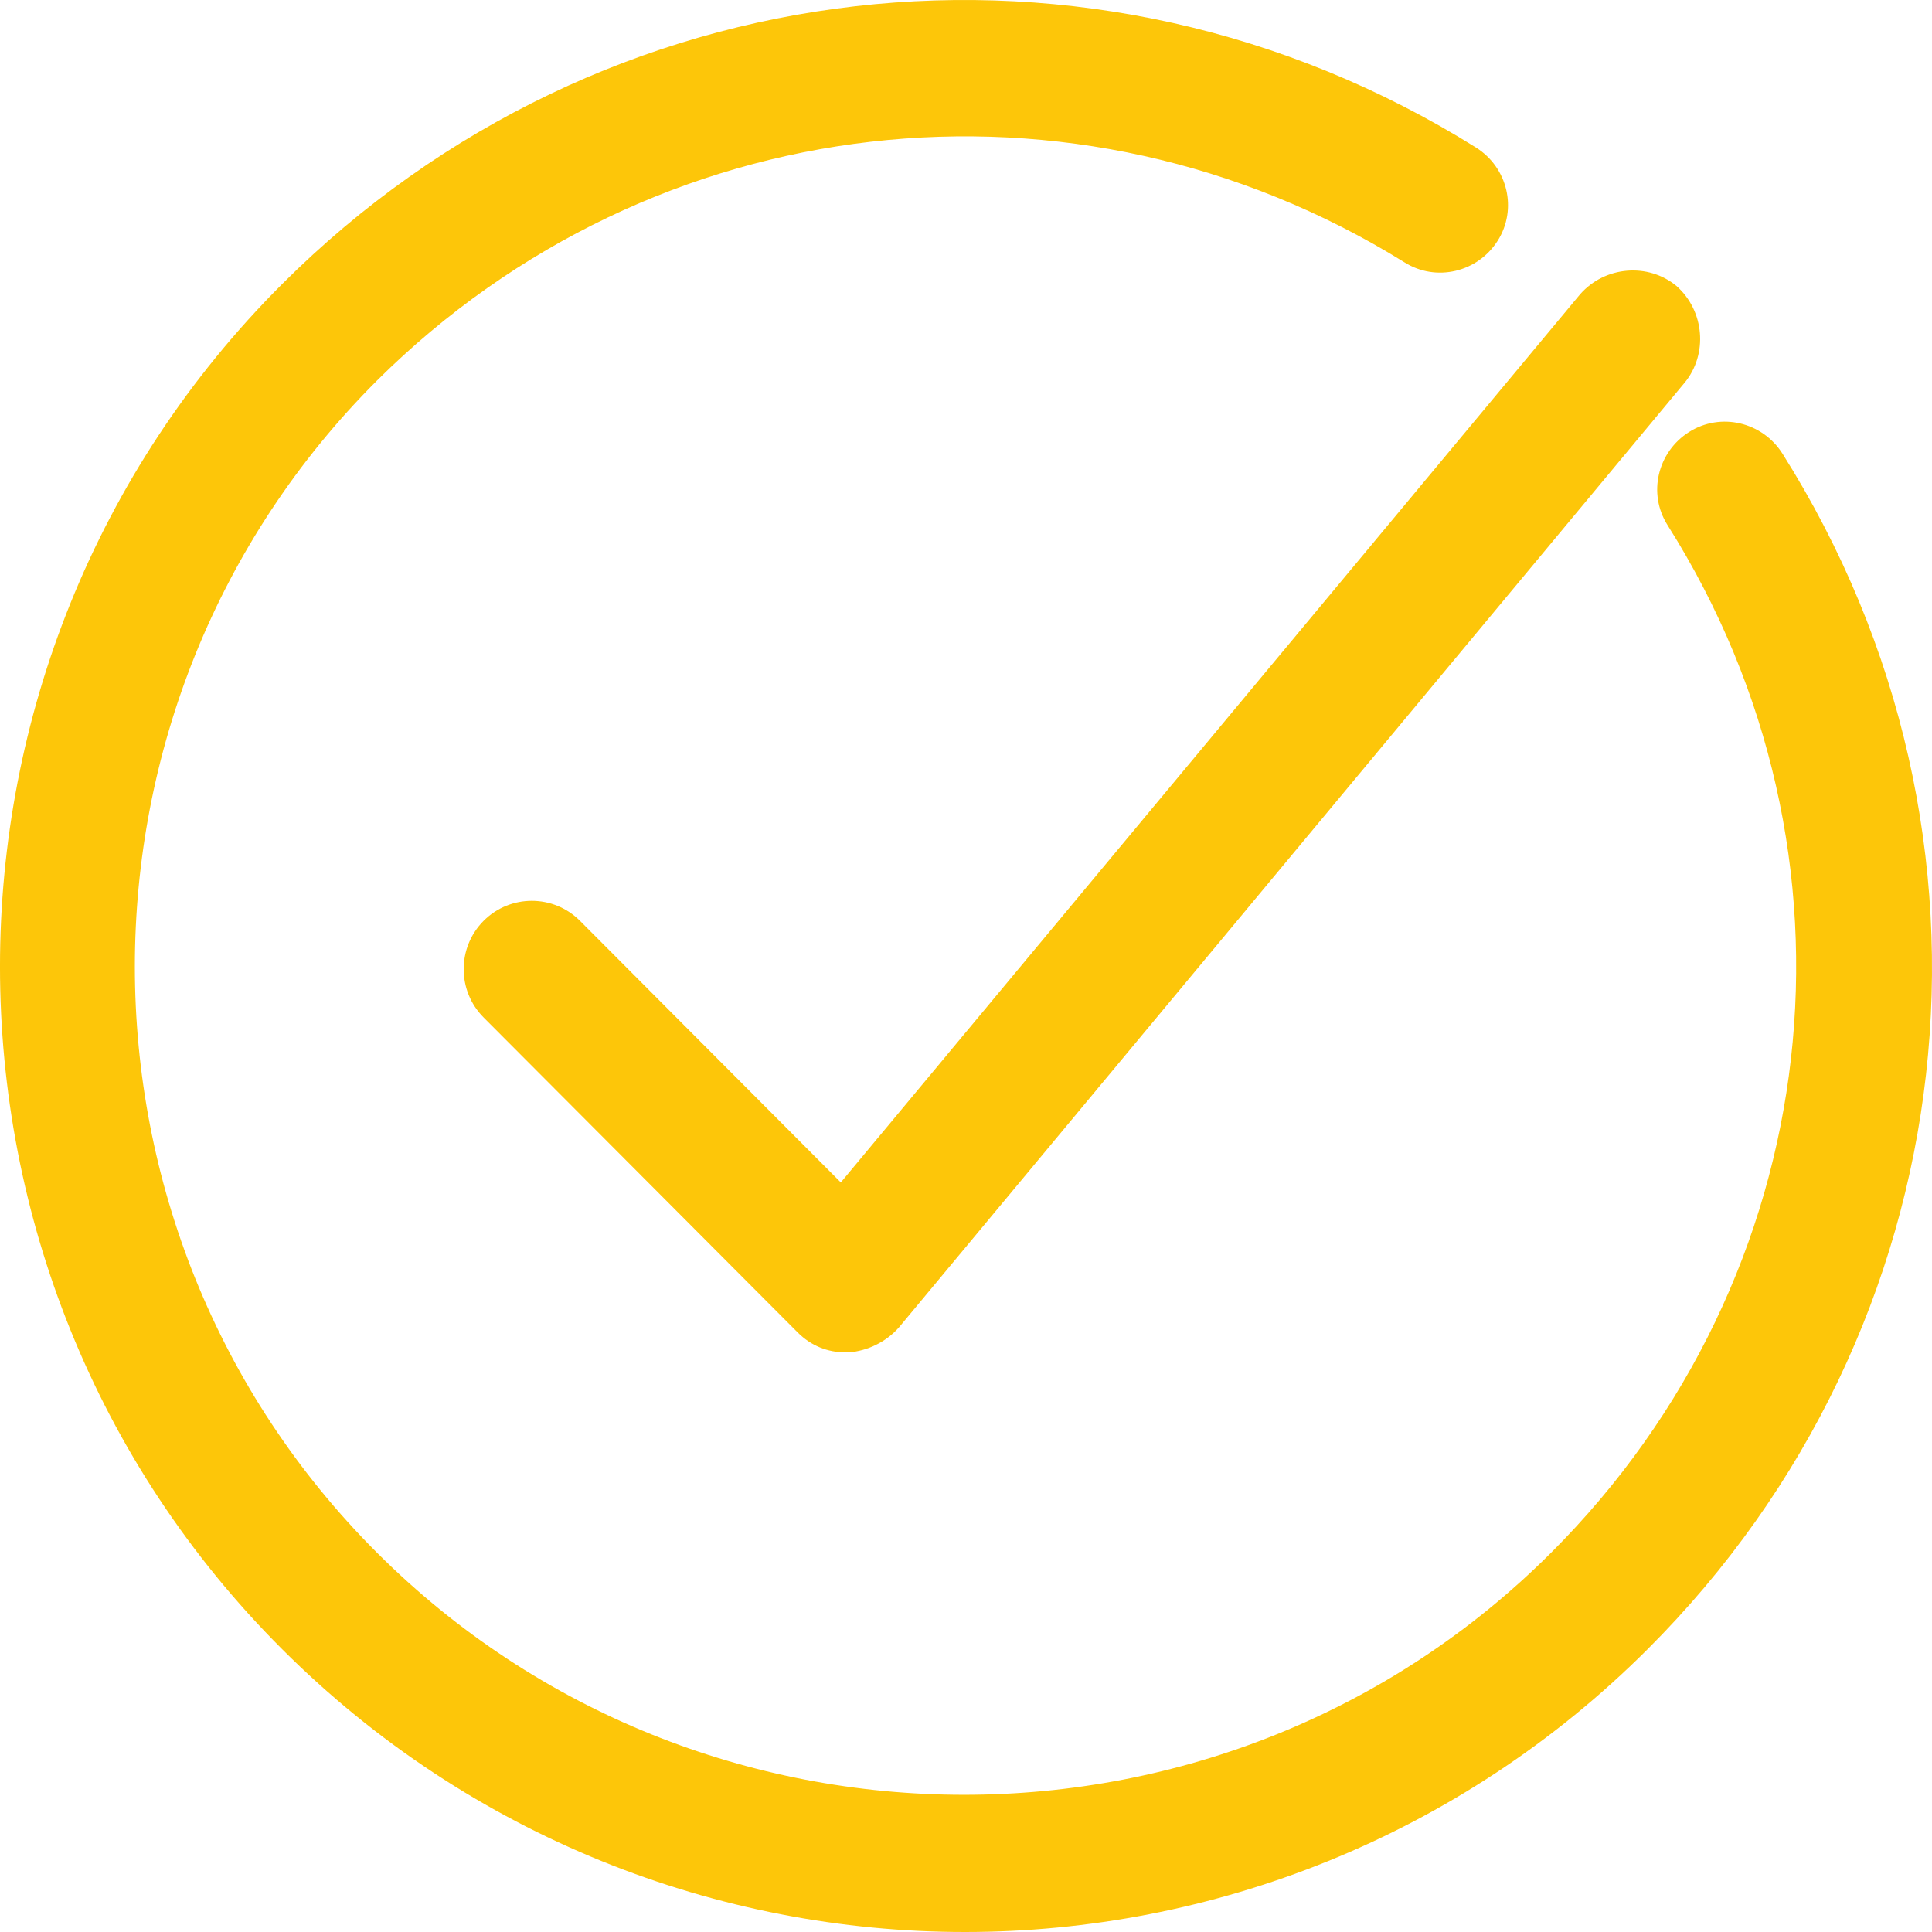
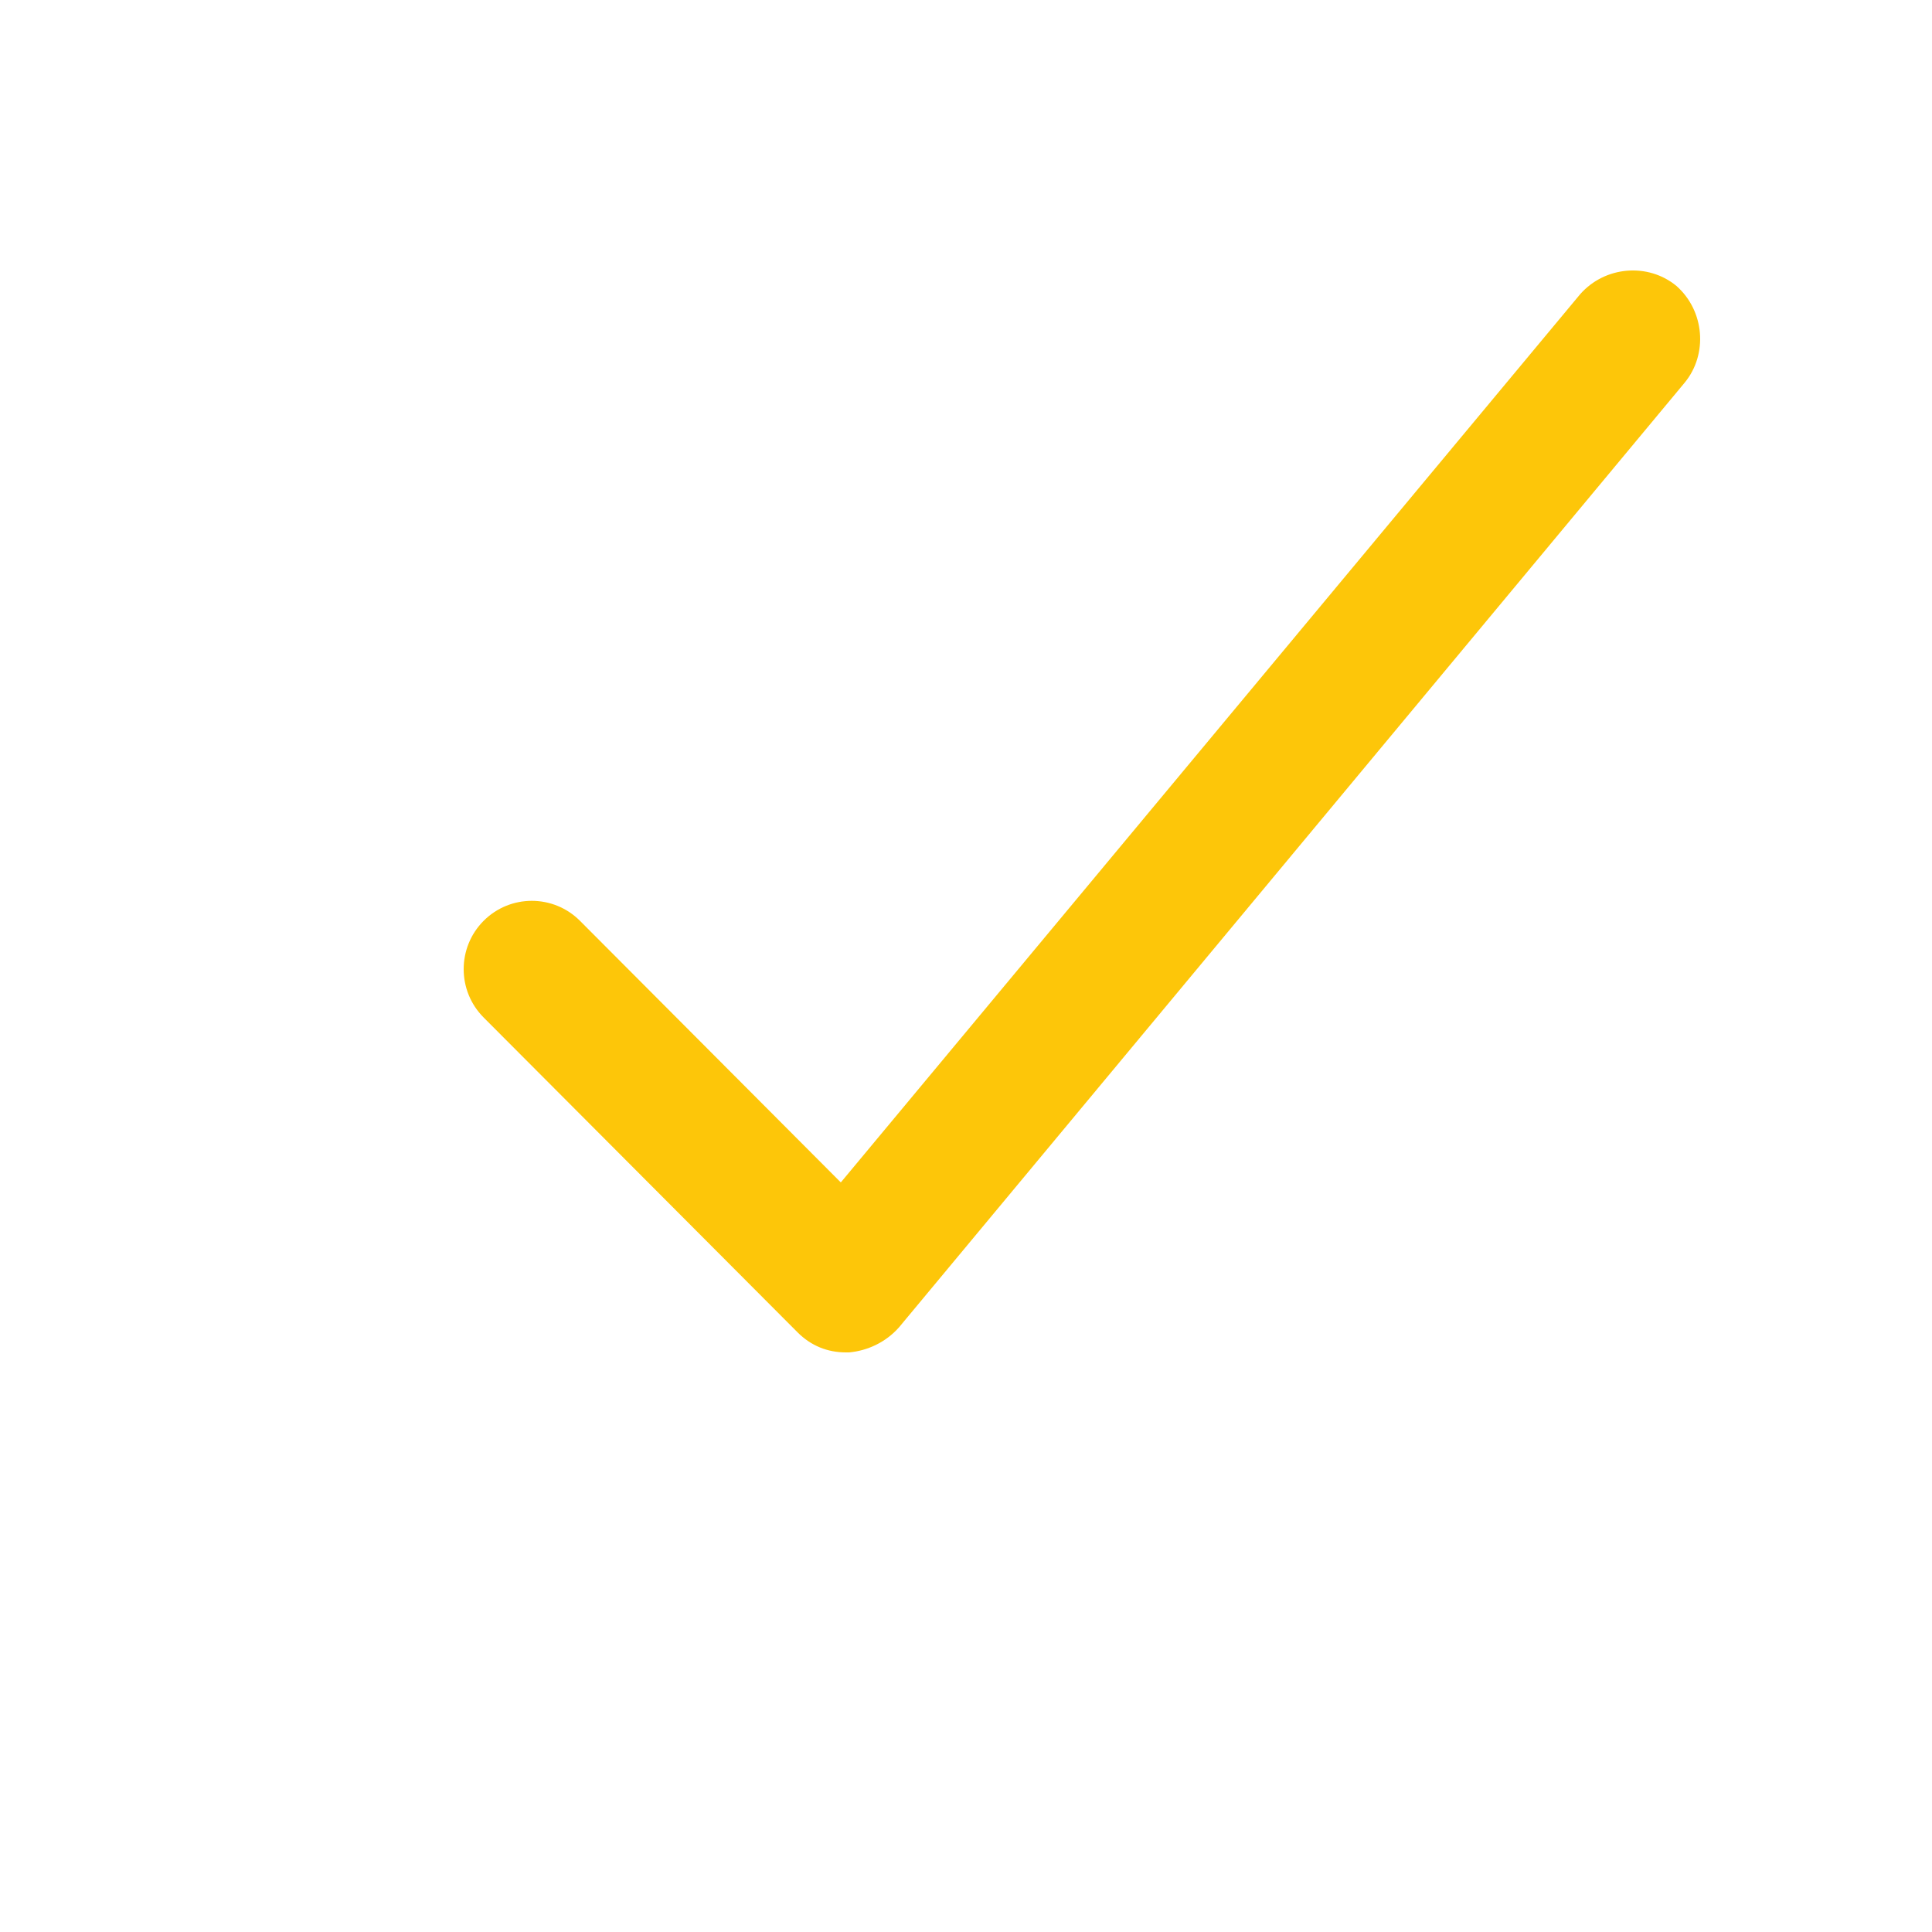
<svg xmlns="http://www.w3.org/2000/svg" width="50px" height="50px" viewBox="0 0 50 50" version="1.1">
  <title>407984A9-B147-429B-B8DD-1AE425CB3115</title>
  <desc>Created with sketchtool.</desc>
  <defs />
  <g id="Homepage" stroke="none" stroke-width="1" fill="none" fill-rule="evenodd">
    <g id="HomepageOK-1080px" transform="translate(-905, -5748)" fill="#FDC609" fill-rule="nonzero">
      <g id="bandeau-boost" transform="translate(0, 5602)">
        <g id="Group-14" transform="translate(854, 121)">
          <g id="gratuit">
            <g id="002-correct" transform="translate(51, 25)">
              <path d="M15.01,23.831 C14.322,23.141 13.204,23.141 12.516,23.831 C11.828,24.521 11.828,25.642 12.516,26.332 L20.642,34.482 C20.986,34.827 21.416,35 21.889,35 C21.932,35 21.932,35 21.975,35 C22.448,34.957 22.921,34.741 23.265,34.353 L43.601,9.901 C44.203,9.168 44.117,8.047 43.386,7.4 C42.655,6.796 41.538,6.882 40.893,7.616 L21.76,30.601 L15.01,23.831 Z" id="Shape" />
-               <path d="M38.2,3.819 C28.289,-2.378 15.577,-0.915 7.304,7.349 C-2.435,17.075 -2.435,32.957 7.304,42.683 C12.173,47.547 18.594,50 24.971,50 C31.348,50 37.769,47.547 42.638,42.683 C50.955,34.377 52.377,21.637 46.129,11.738 C45.611,10.921 44.534,10.663 43.715,11.179 C42.897,11.695 42.638,12.771 43.155,13.589 C48.542,22.111 47.292,33.043 40.139,40.187 C31.779,48.537 18.12,48.537 9.76,40.187 C1.4,31.838 1.4,18.194 9.76,9.845 C16.913,2.743 27.815,1.495 36.347,6.789 C37.166,7.305 38.243,7.047 38.76,6.23 C39.277,5.412 39.019,4.336 38.2,3.819 Z" id="Shape" />
            </g>
          </g>
        </g>
      </g>
    </g>
  </g>
</svg>